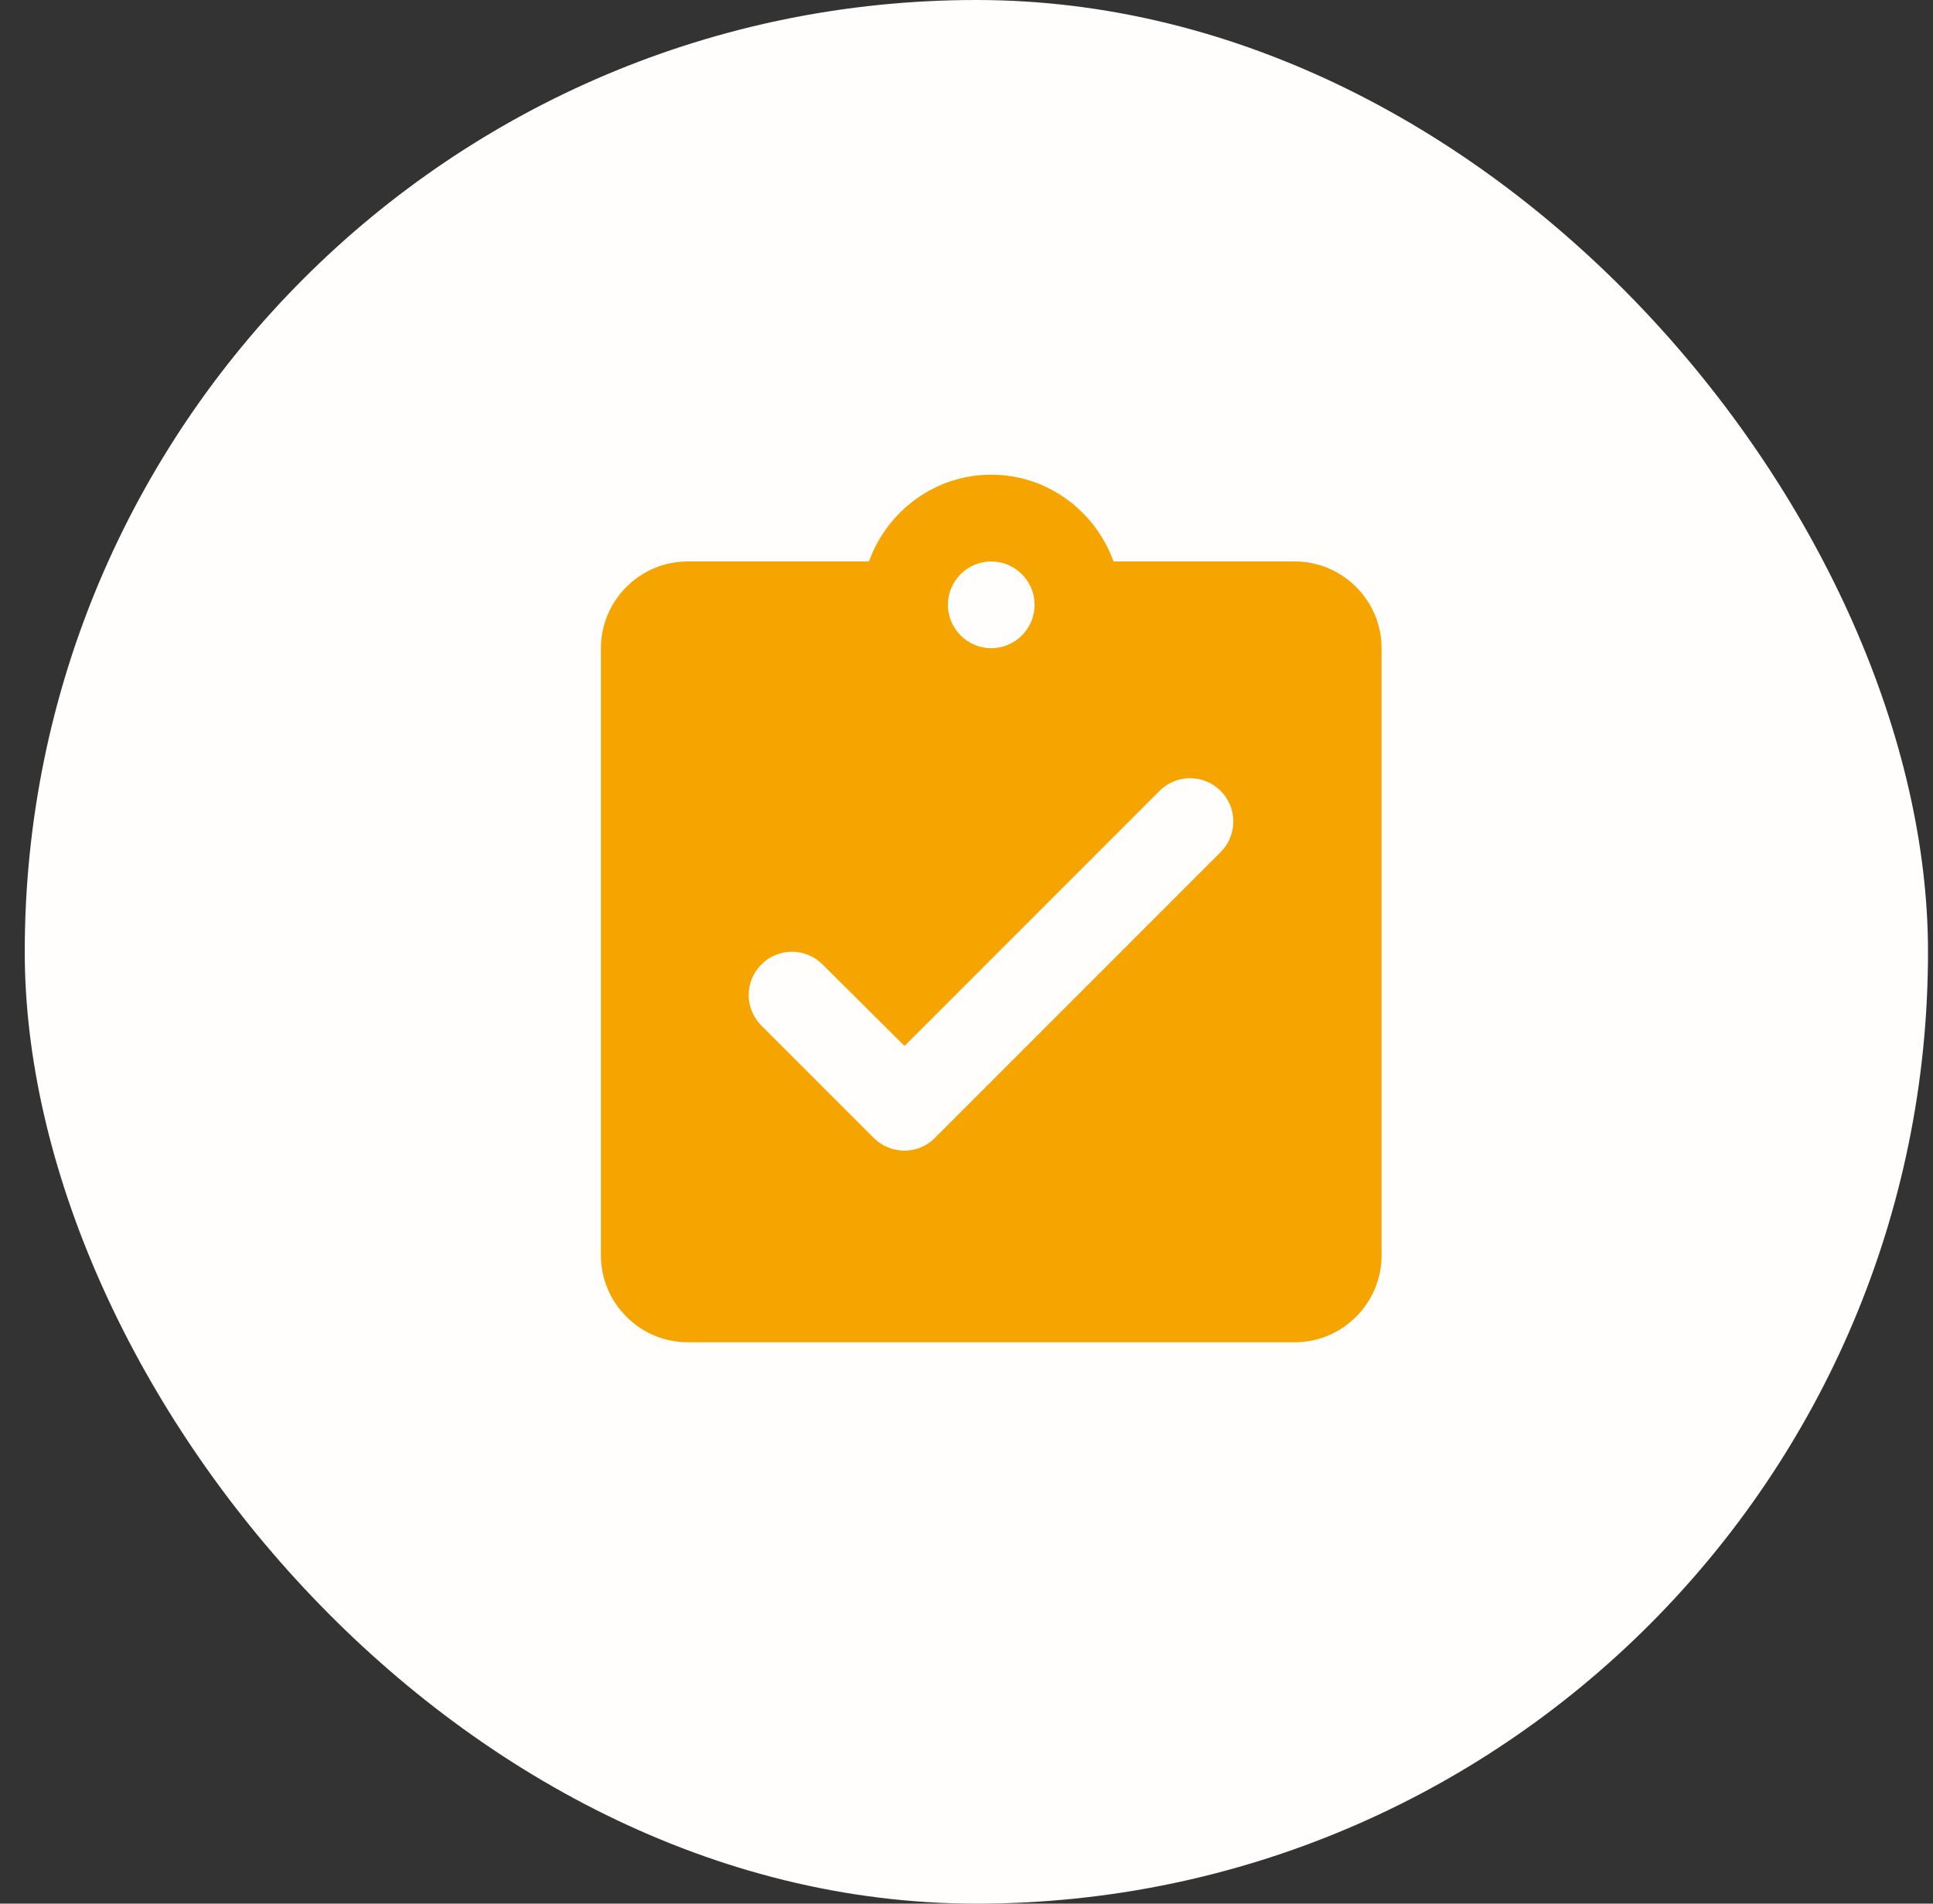
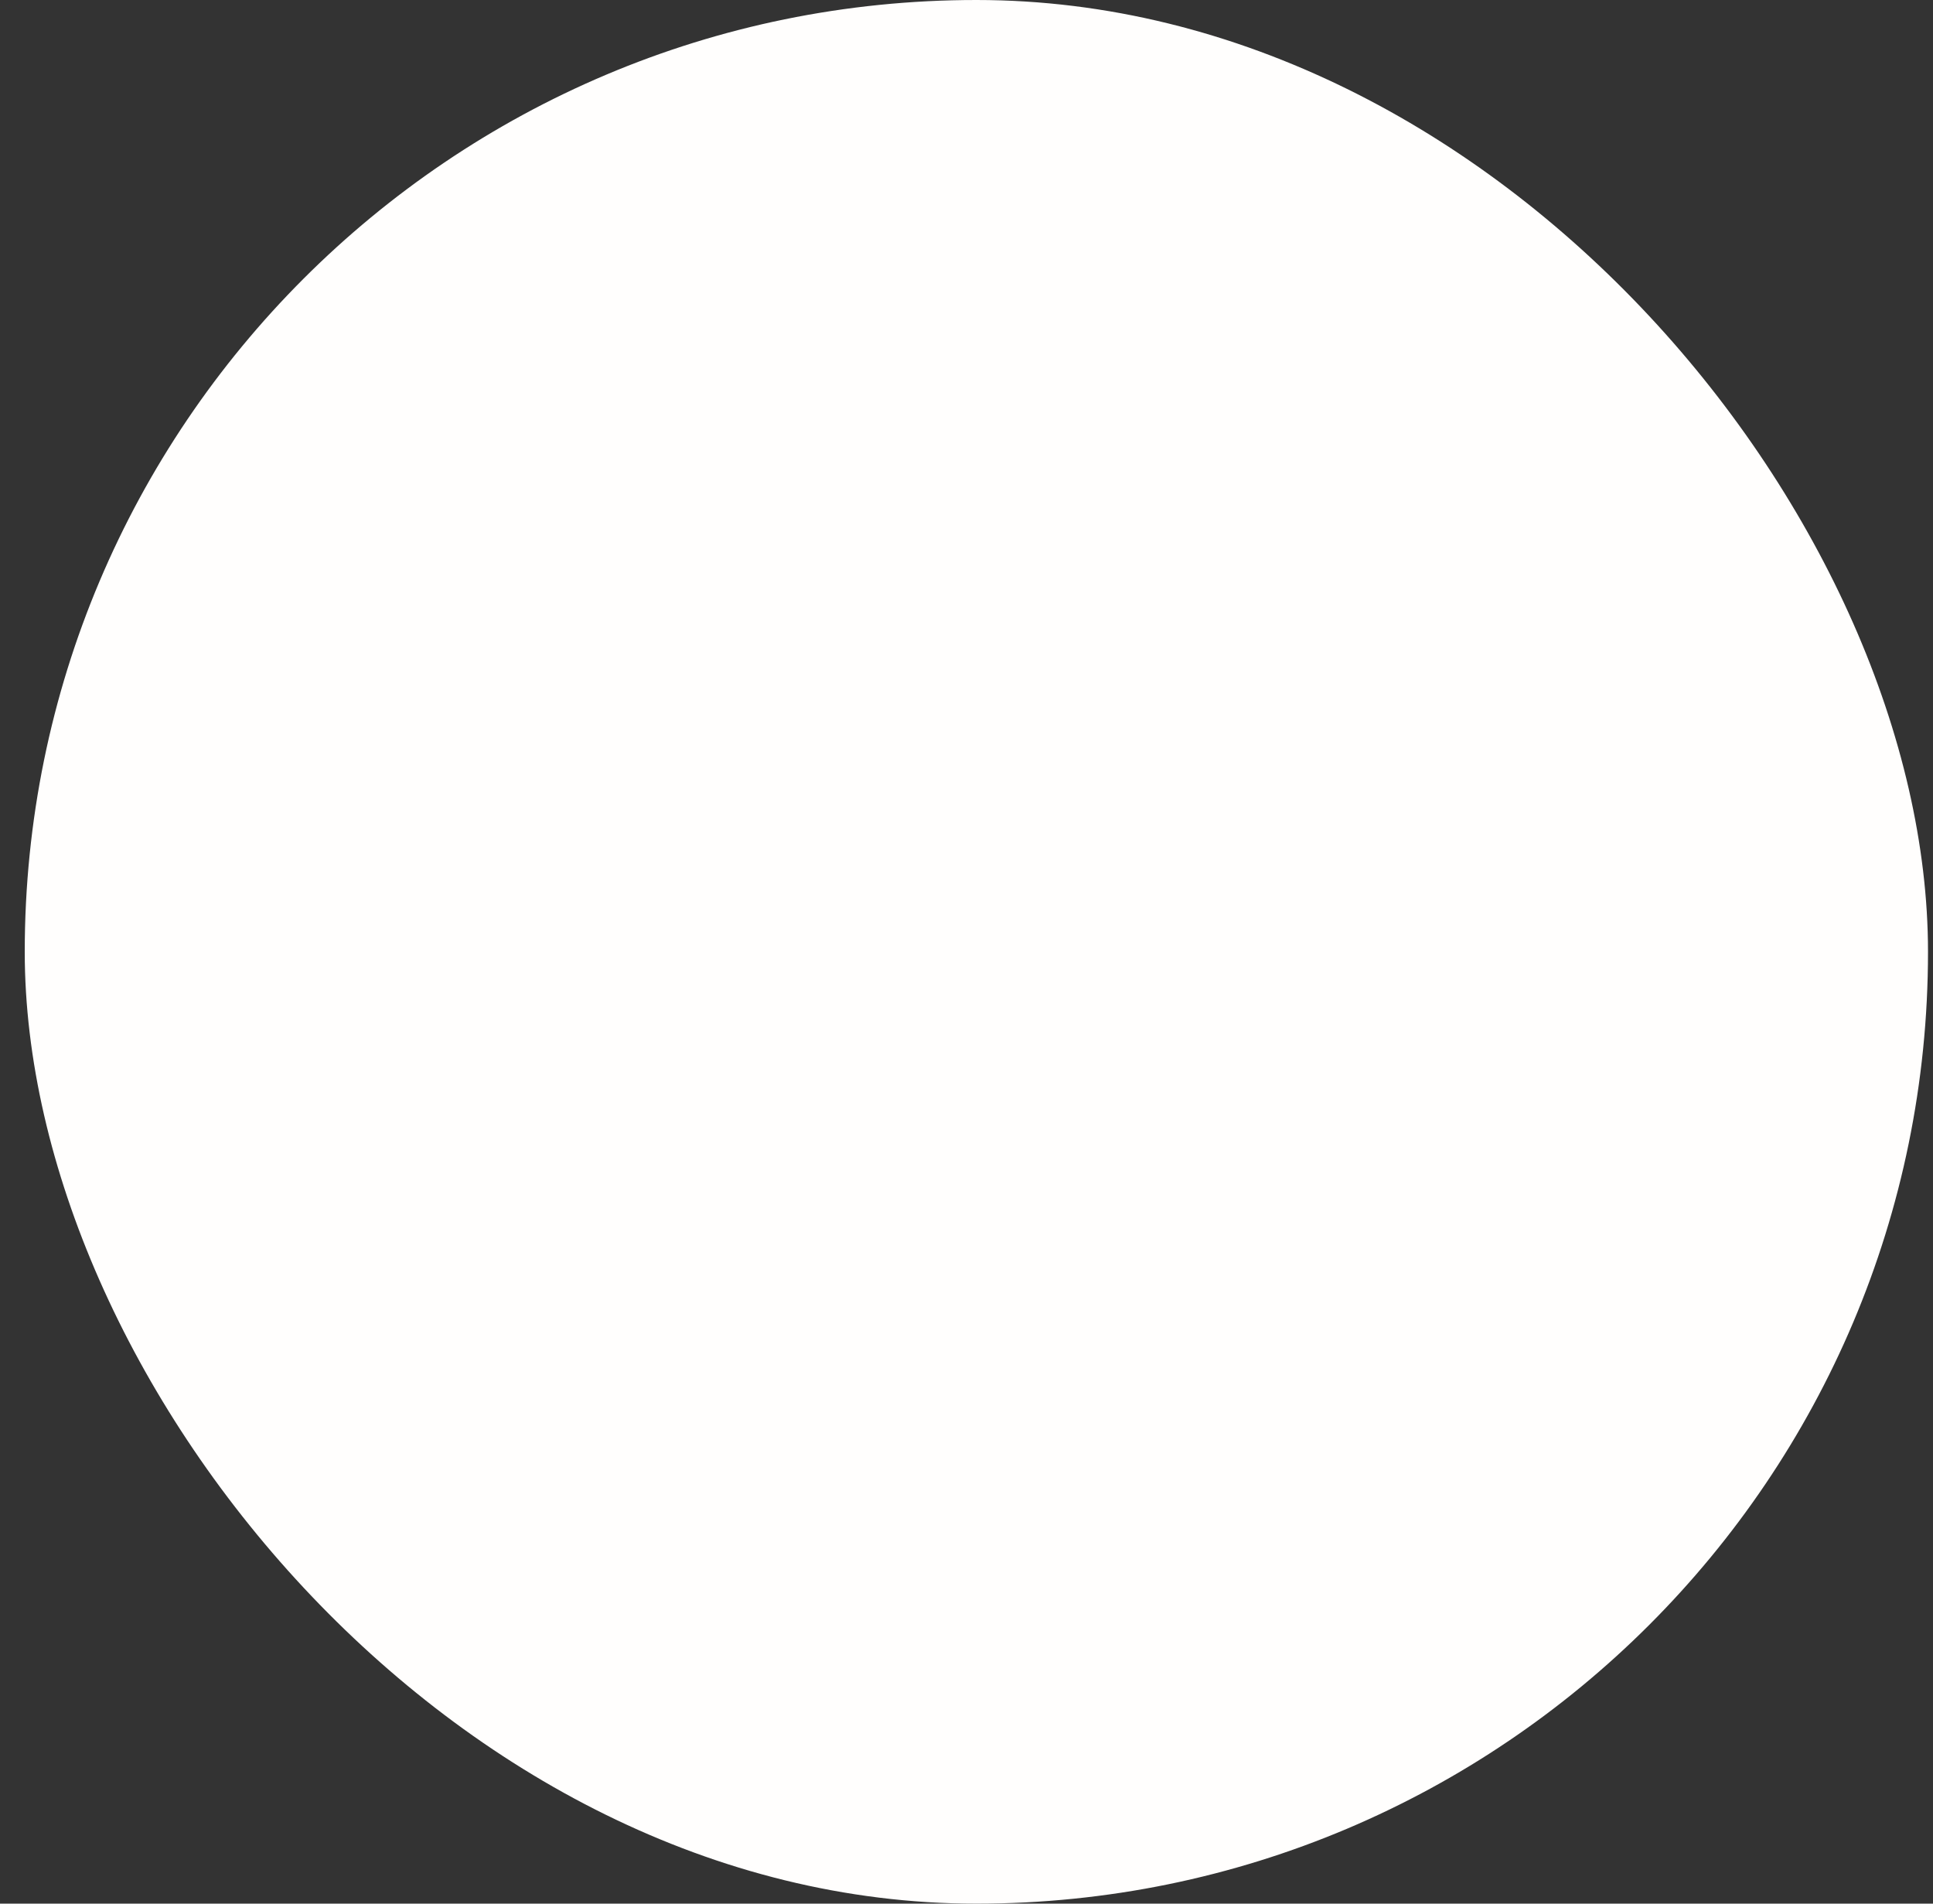
<svg xmlns="http://www.w3.org/2000/svg" width="65" height="64" viewBox="0 0 65 64" fill="none">
  <rect x="0" y="0" width="65" height="64" fill="#333333" stroke="none" />
  <rect x="0.832" width="64" height="64" rx="32" fill="#FFFEFD" />
-   <path fill-rule="evenodd" clip-rule="evenodd" d="M43.54 18.876H37.444C36.832 17.184 35.228 15.959 33.332 15.959C31.436 15.959 29.832 17.184 29.22 18.876H23.124C21.52 18.876 20.207 20.188 20.207 21.792V42.209C20.207 43.813 21.52 45.126 23.124 45.126H43.54C45.145 45.126 46.457 43.813 46.457 42.209V21.792C46.457 20.188 45.145 18.876 43.54 18.876ZM33.332 18.876C34.134 18.876 34.79 19.532 34.79 20.334C34.79 21.136 34.134 21.792 33.332 21.792C32.53 21.792 31.874 21.136 31.874 20.334C31.874 19.532 32.53 18.876 33.332 18.876ZM29.38 38.257L25.603 34.48C25.034 33.911 25.034 32.992 25.603 32.424C26.172 31.855 27.09 31.855 27.659 32.424L30.415 35.165L38.99 26.59C39.559 26.021 40.478 26.021 41.047 26.59C41.615 27.159 41.615 28.078 41.047 28.646L31.436 38.257C30.882 38.826 29.949 38.826 29.38 38.257Z" fill="#F6A500" />
</svg>